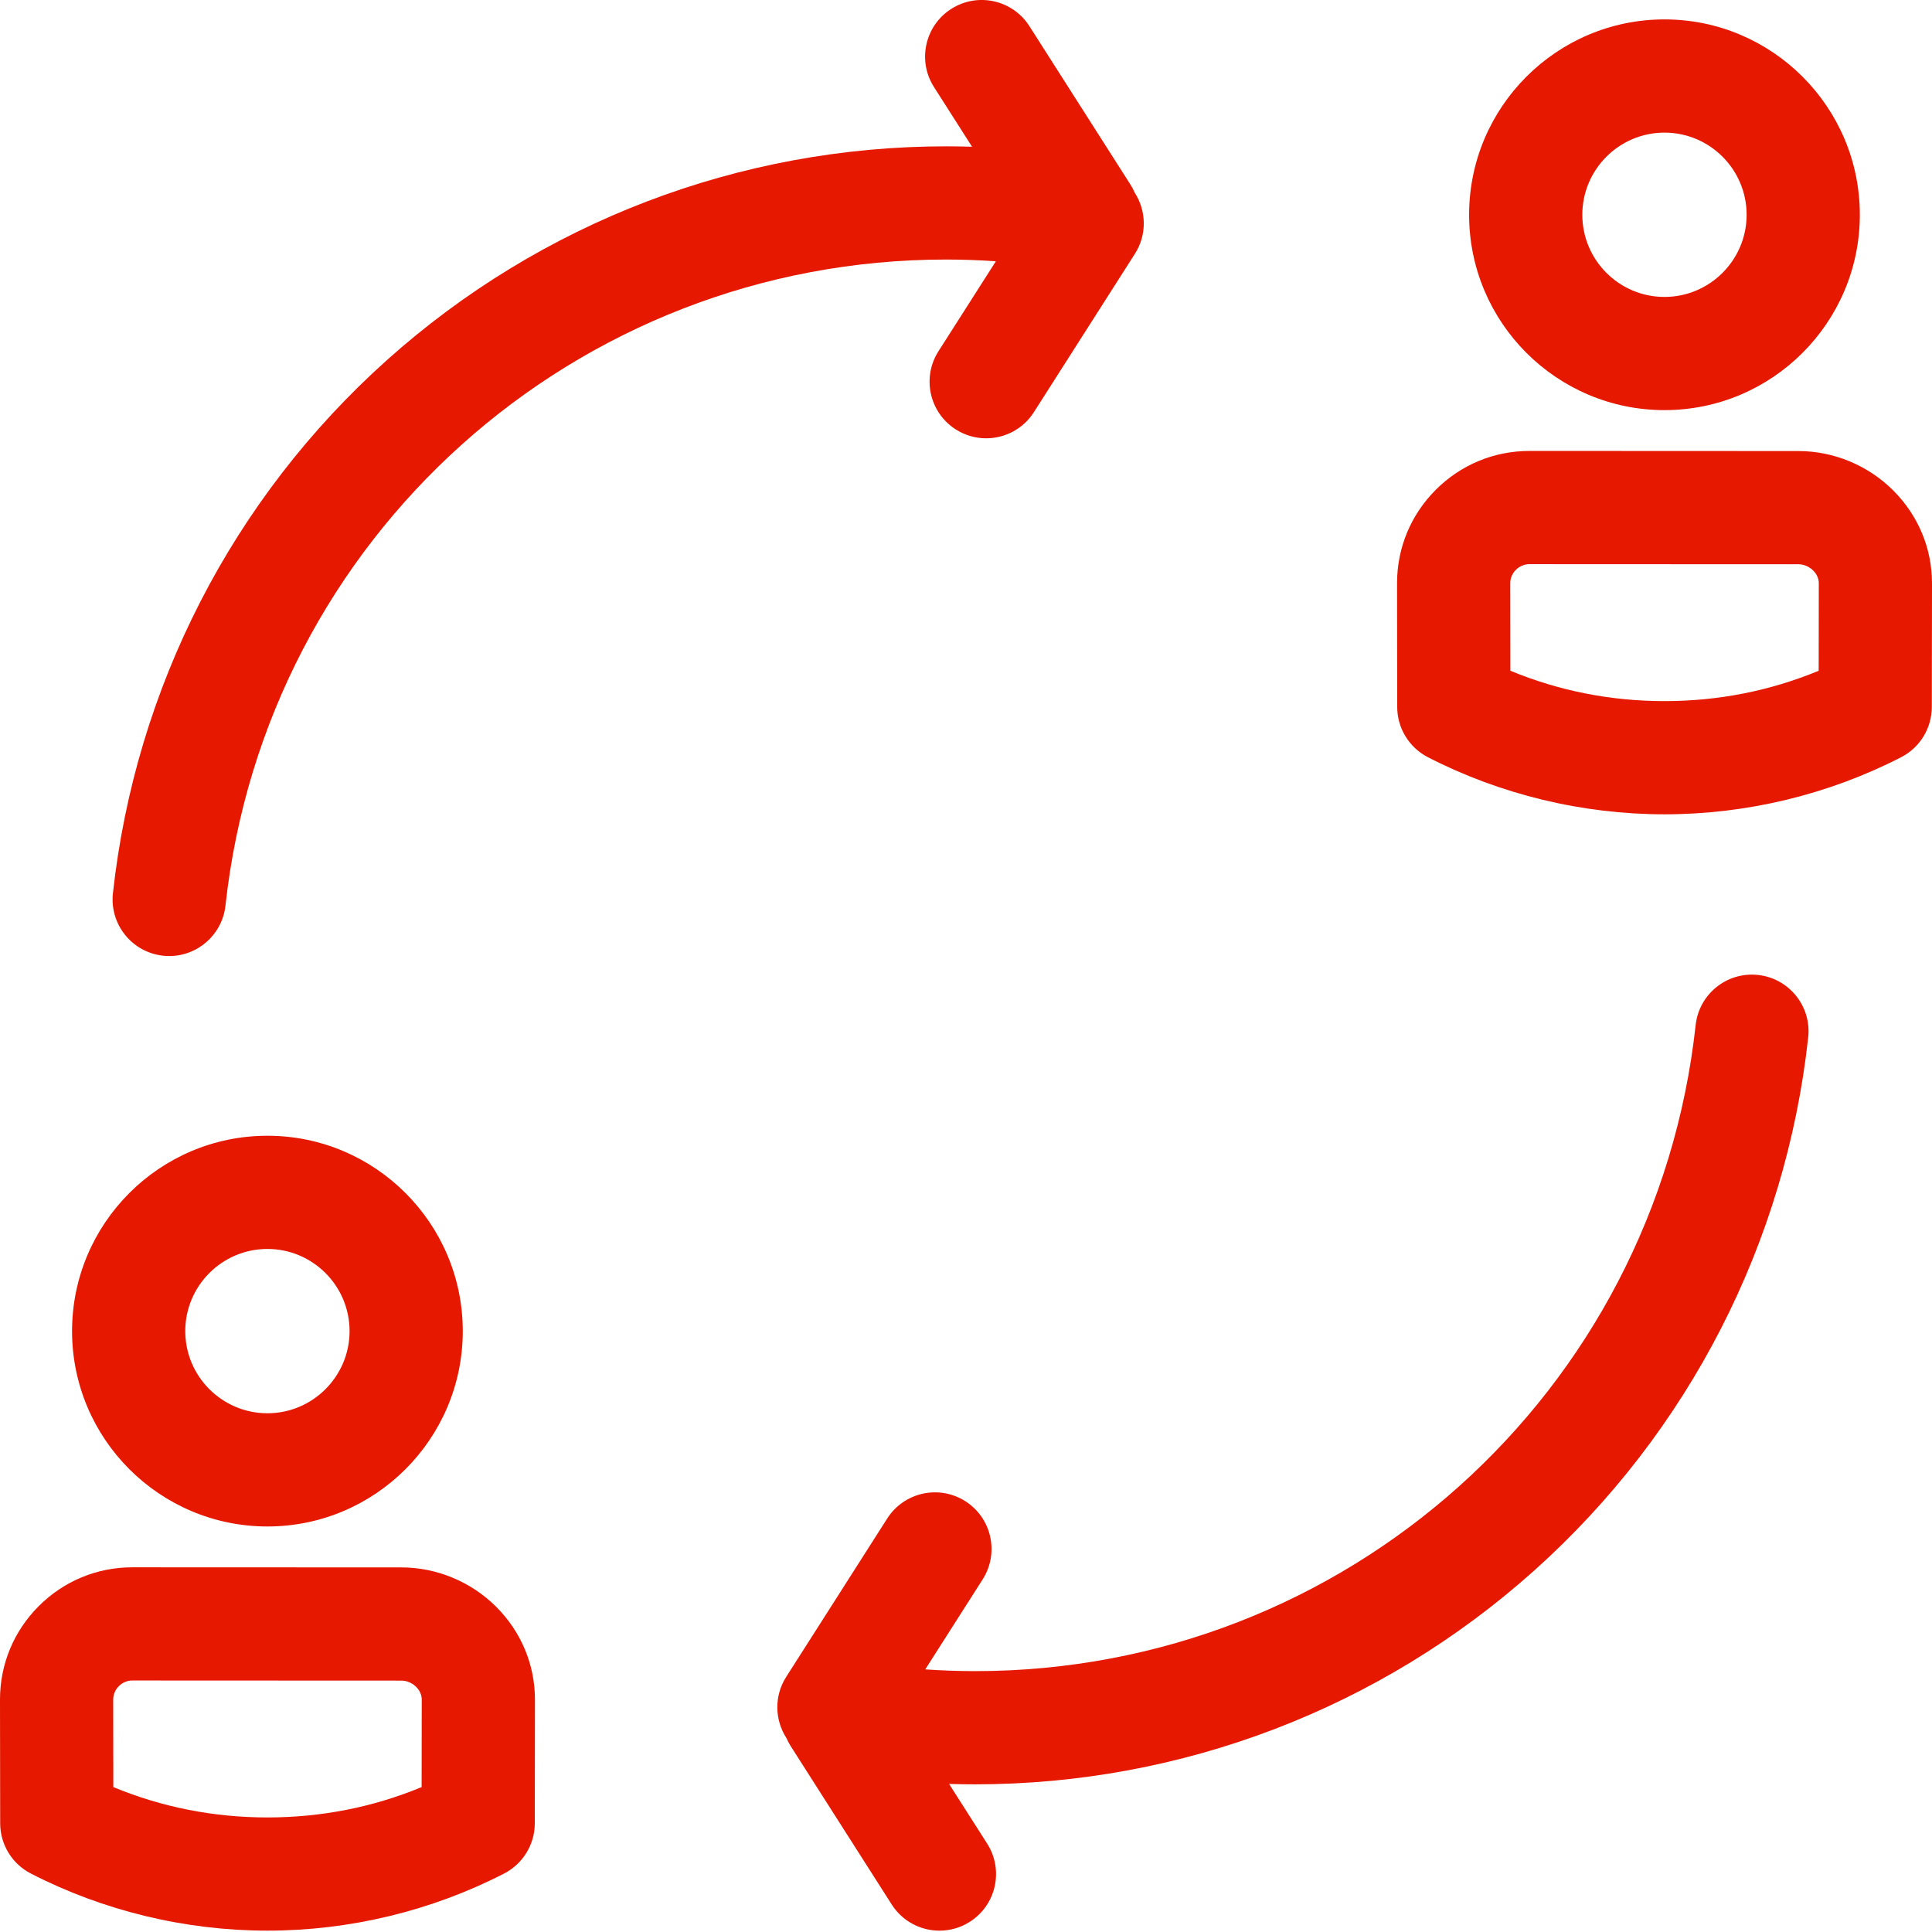
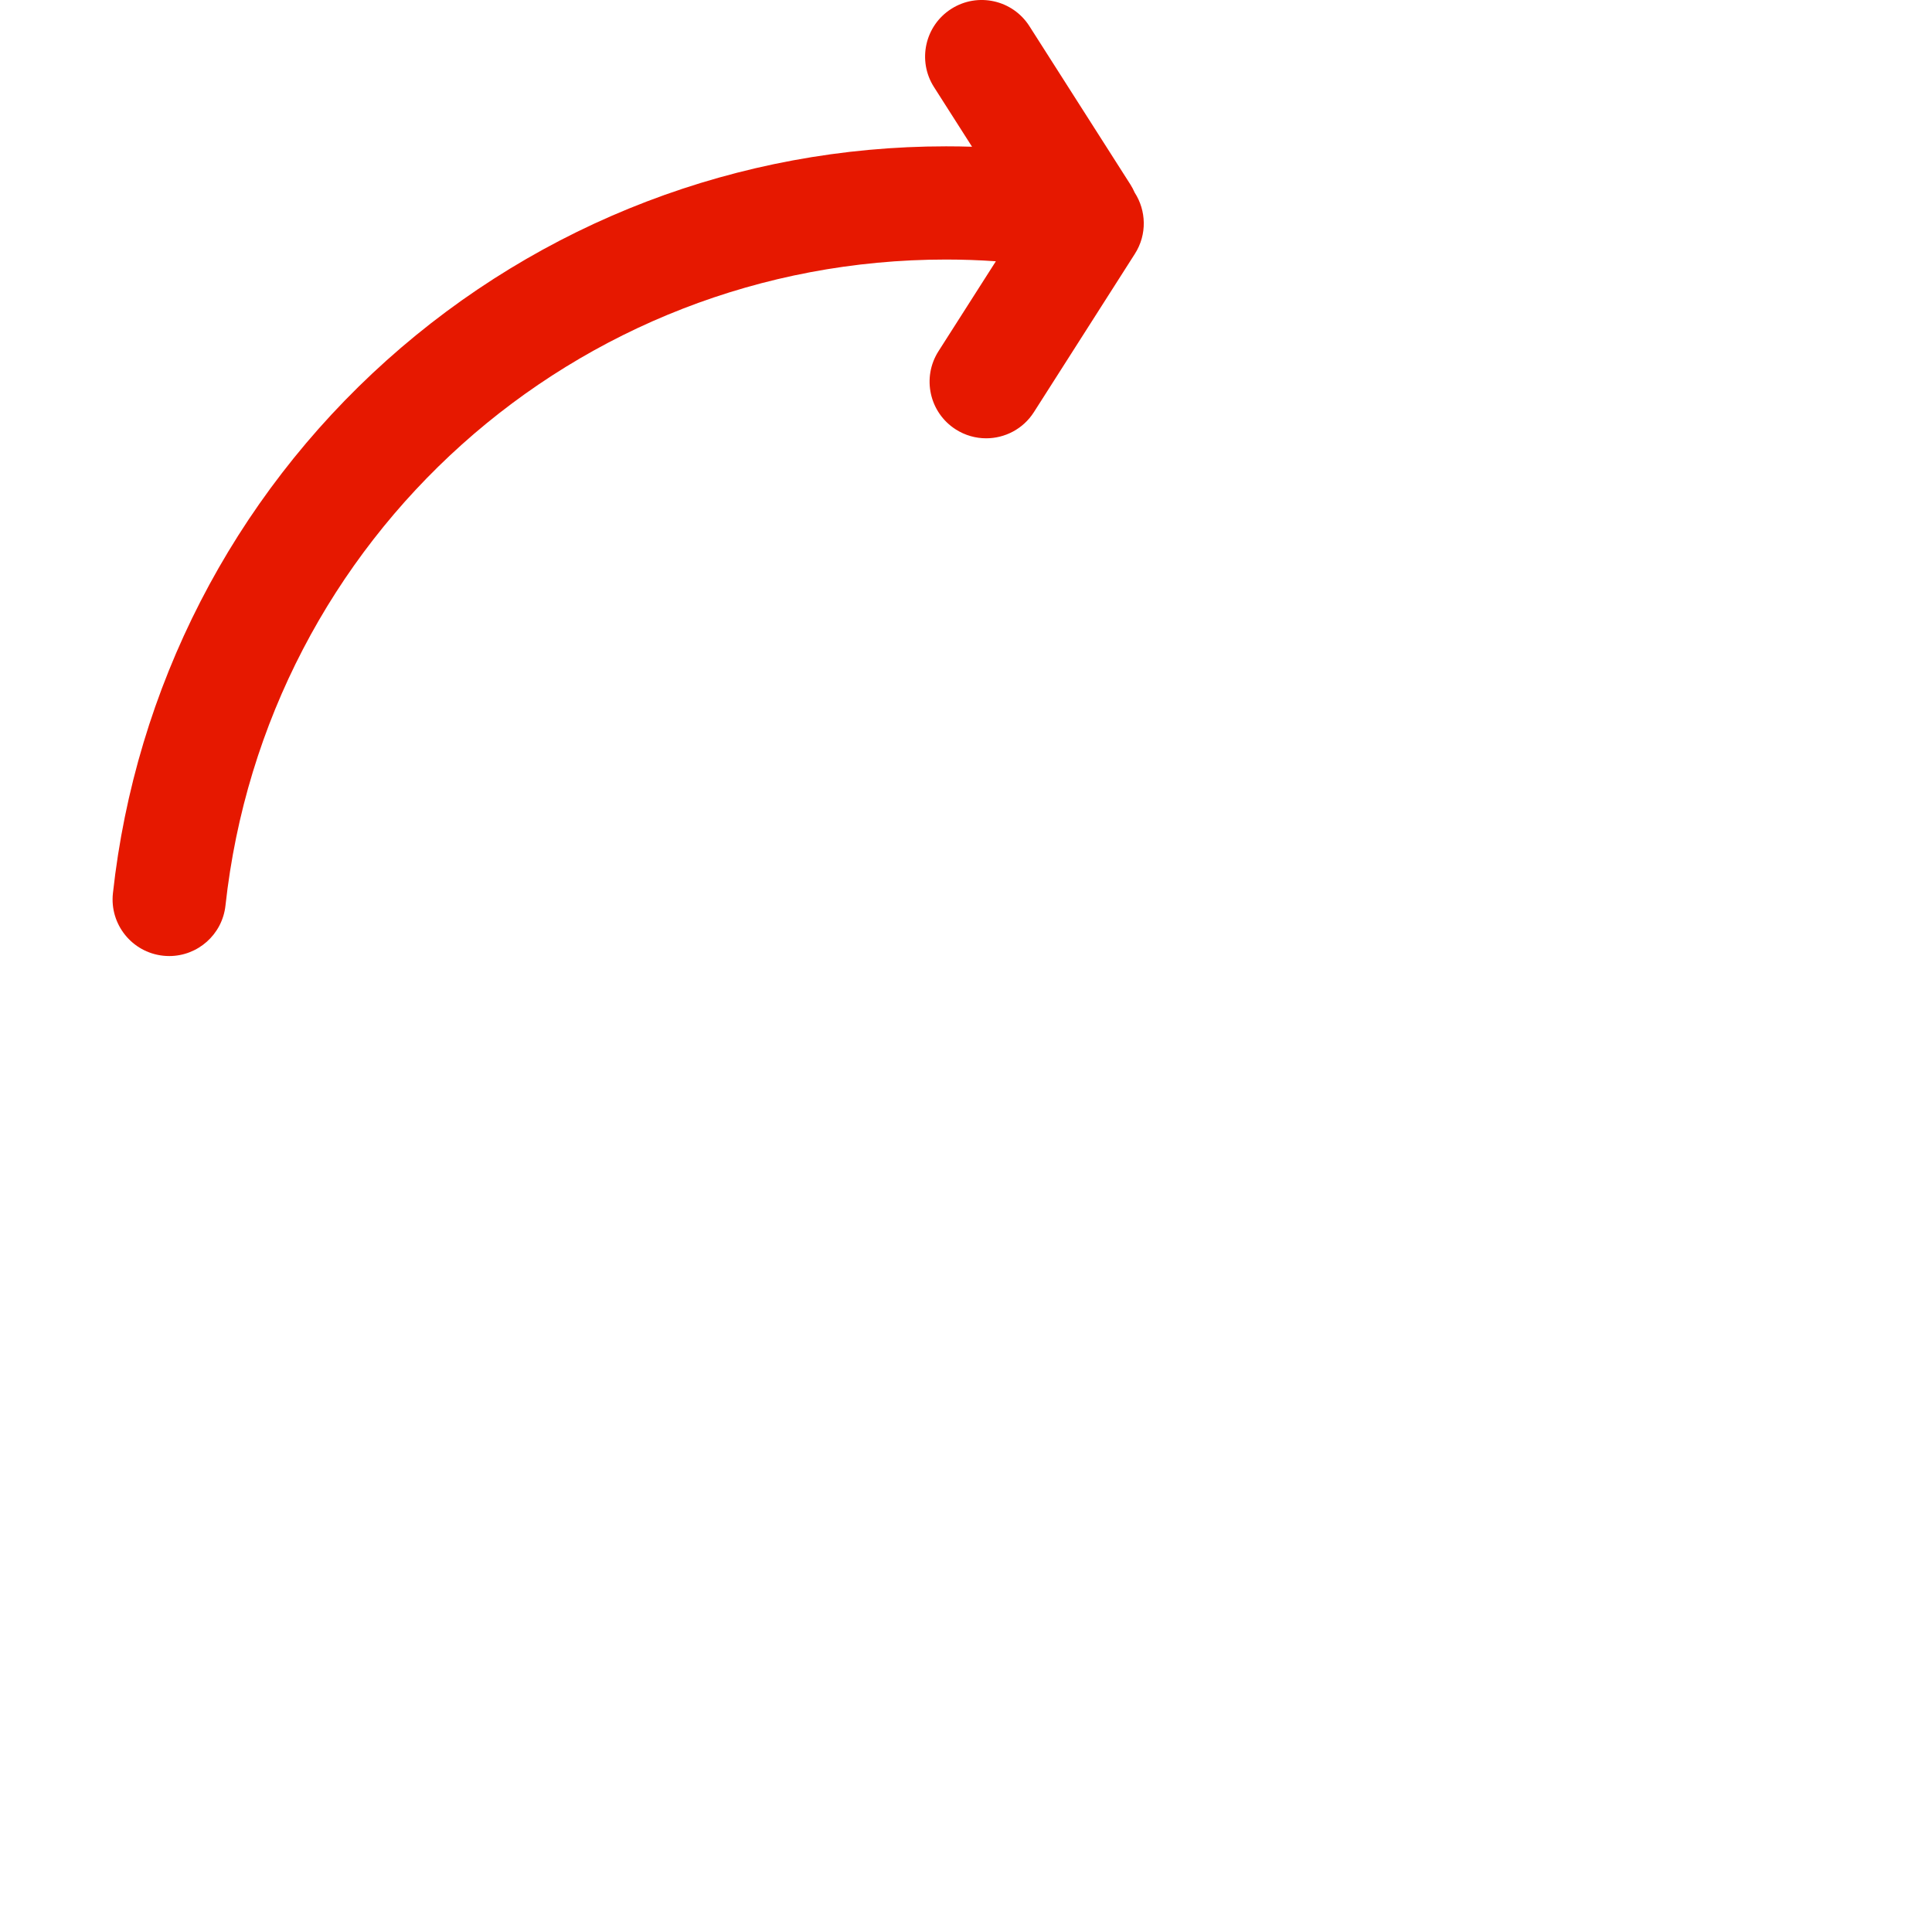
<svg xmlns="http://www.w3.org/2000/svg" xmlns:ns1="http://sodipodi.sourceforge.net/DTD/sodipodi-0.dtd" xmlns:ns2="http://www.inkscape.org/namespaces/inkscape" viewBox="0 0 512 512" id="svg14" ns1:docname="хорошие отношения.svg" ns2:version="1.1.1 (3bf5ae0d25, 2021-09-20)">
  <defs id="defs18" />
-   <path d="m501.746 129.992c-6.637-6.645-15.793-10.457-25.117-10.457-20.484 0-40.965-.02-61.445-.027-3.297 0-6.594 0-9.891 0-9.363 0-18.172 3.656-24.805 10.301-6.625 6.633-10.27 15.434-10.254 24.777l.043 32.766c.008 5.613 3.148 10.754 8.141 13.32 19.246 9.898 40.93 15.129 62.699 15.129 21.77 0 43.449-5.23 62.699-15.129 4.988-2.566 8.129-7.707 8.137-13.32 0 0 .047-32.738.047-32.738.012-9.242-3.629-17.988-10.254-24.621zm-19.777 47.766c-12.914 5.34-26.617 8.043-40.852 8.043-14.234 0-27.941-2.703-40.852-8.043 0 0-.031-23.211-.031-23.215-.004-2.738 2.332-5.035 5.059-5.035 20.578 0 41.16.02 61.738.027h9.598c2.684 0 5.375 2.258 5.371 5.039zm0 0" id="path2" style="fill:#e61800;fill-opacity:1" />
-   <path d="m441.102 108.688c28.547 0 51.773-23.223 51.773-51.773 0-28.547-23.227-51.773-51.773-51.773-28.547 0-51.773 23.227-51.773 51.773 0 28.551 23.227 51.773 51.773 51.773zm0-73.543c12.008 0 21.773 9.766 21.773 21.773 0 12.004-9.77 21.773-21.773 21.773-12.004 0-21.773-9.77-21.773-21.773 0-12.008 9.77-21.773 21.773-21.773zm0 0" id="path4" style="fill:#e61800;fill-opacity:1" />
-   <path d="m106.395 415.379c-23.781 0-47.559-.027-71.336-.027-9.363 0-18.172 3.656-24.805 10.301-6.625 6.629-10.266 15.43-10.254 24.777l.047 32.766c.008 5.613 3.148 10.75 8.141 13.316 19.246 9.898 40.926 15.129 62.695 15.129 21.77 0 43.453-5.23 62.699-15.129 4.988-2.566 8.133-7.707 8.141-13.316l.043-32.738c.012-9.246-3.629-17.988-10.25-24.621-6.637-6.645-15.793-10.457-25.121-10.457zm5.371 35.035-.031 23.184c-12.91 5.344-26.613 8.043-40.852 8.043-14.234 0-27.938-2.699-40.852-8.043 0 0-.031-23.211-.031-23.211-.004-2.738 2.332-5.039 5.059-5.039 23.777 0 47.555.031 71.336.031 2.684 0 5.375 2.254 5.371 5.035zm0 0" id="path6" style="fill:#e61800;fill-opacity:1" />
-   <path d="m70.867 404.531c28.551 0 51.773-23.227 51.773-51.773 0-28.547-23.227-51.773-51.773-51.773-28.547 0-51.77 23.227-51.77 51.773 0 28.547 23.223 51.773 51.77 51.773zm0-73.547c12.008 0 21.773 9.77 21.773 21.773 0 12.004-9.77 21.773-21.773 21.773-12.004 0-21.77-9.77-21.77-21.773 0-12.004 9.766-21.773 21.77-21.773zm0 0" id="path8" style="fill:#e61800;fill-opacity:1" />
  <path d="m43.207 253.273c.555.059 1.105.09 1.648.09 7.555 0 14.051-5.691 14.895-13.371 10.68-97.609 92.777-171.211 190.965-171.211 4.395 0 8.801.156 13.199.461l-15.211 23.844c-4.453 6.988-2.402 16.258 4.582 20.715 2.5 1.594 5.293 2.355 8.051 2.355 4.953 0 9.801-2.453 12.66-6.938l26.77-41.969c3.262-5.113 3.02-11.449-.074-16.227-.316-.727-.684-1.438-1.121-2.121l-26.766-41.965c-4.453-6.984-13.727-9.039-20.711-4.582-6.984 4.453-9.035 13.727-4.582 20.711l10.09 15.82c-2.297-.07-4.594-.105-6.887-.105-54.805 0-107.461 20.148-148.266 56.73-40.805 36.586-66.562 86.738-72.523 141.219-.898 8.234 5.047 15.641 13.281 16.543zm0 0" id="path10" style="fill:#e61800;fill-opacity:1" />
-   <path d="m465.91 258.375c-8.246-.902-15.641 5.043-16.543 13.277-10.68 97.609-92.777 171.215-190.965 171.215-4.395 0-8.801-.16-13.199-.461l15.207-23.848c4.457-6.984 2.406-16.258-4.578-20.715-6.984-4.453-16.258-2.402-20.715 4.582l-26.766 41.969c-3.262 5.113-3.023 11.449.074 16.227.316.727.684 1.438 1.121 2.121l26.766 41.969c2.859 4.484 7.707 6.938 12.66 6.934 2.762 0 5.555-.762 8.051-2.355 6.988-4.453 9.039-13.727 4.582-20.711l-10.09-15.82c2.297.07 4.594.109 6.887.109 54.805 0 107.461-20.148 148.266-56.734 40.809-36.586 66.562-86.734 72.523-141.215.898-8.238-5.047-15.641-13.281-16.543zm0 0" id="path12" style="fill:#e61800;fill-opacity:1" />
</svg>